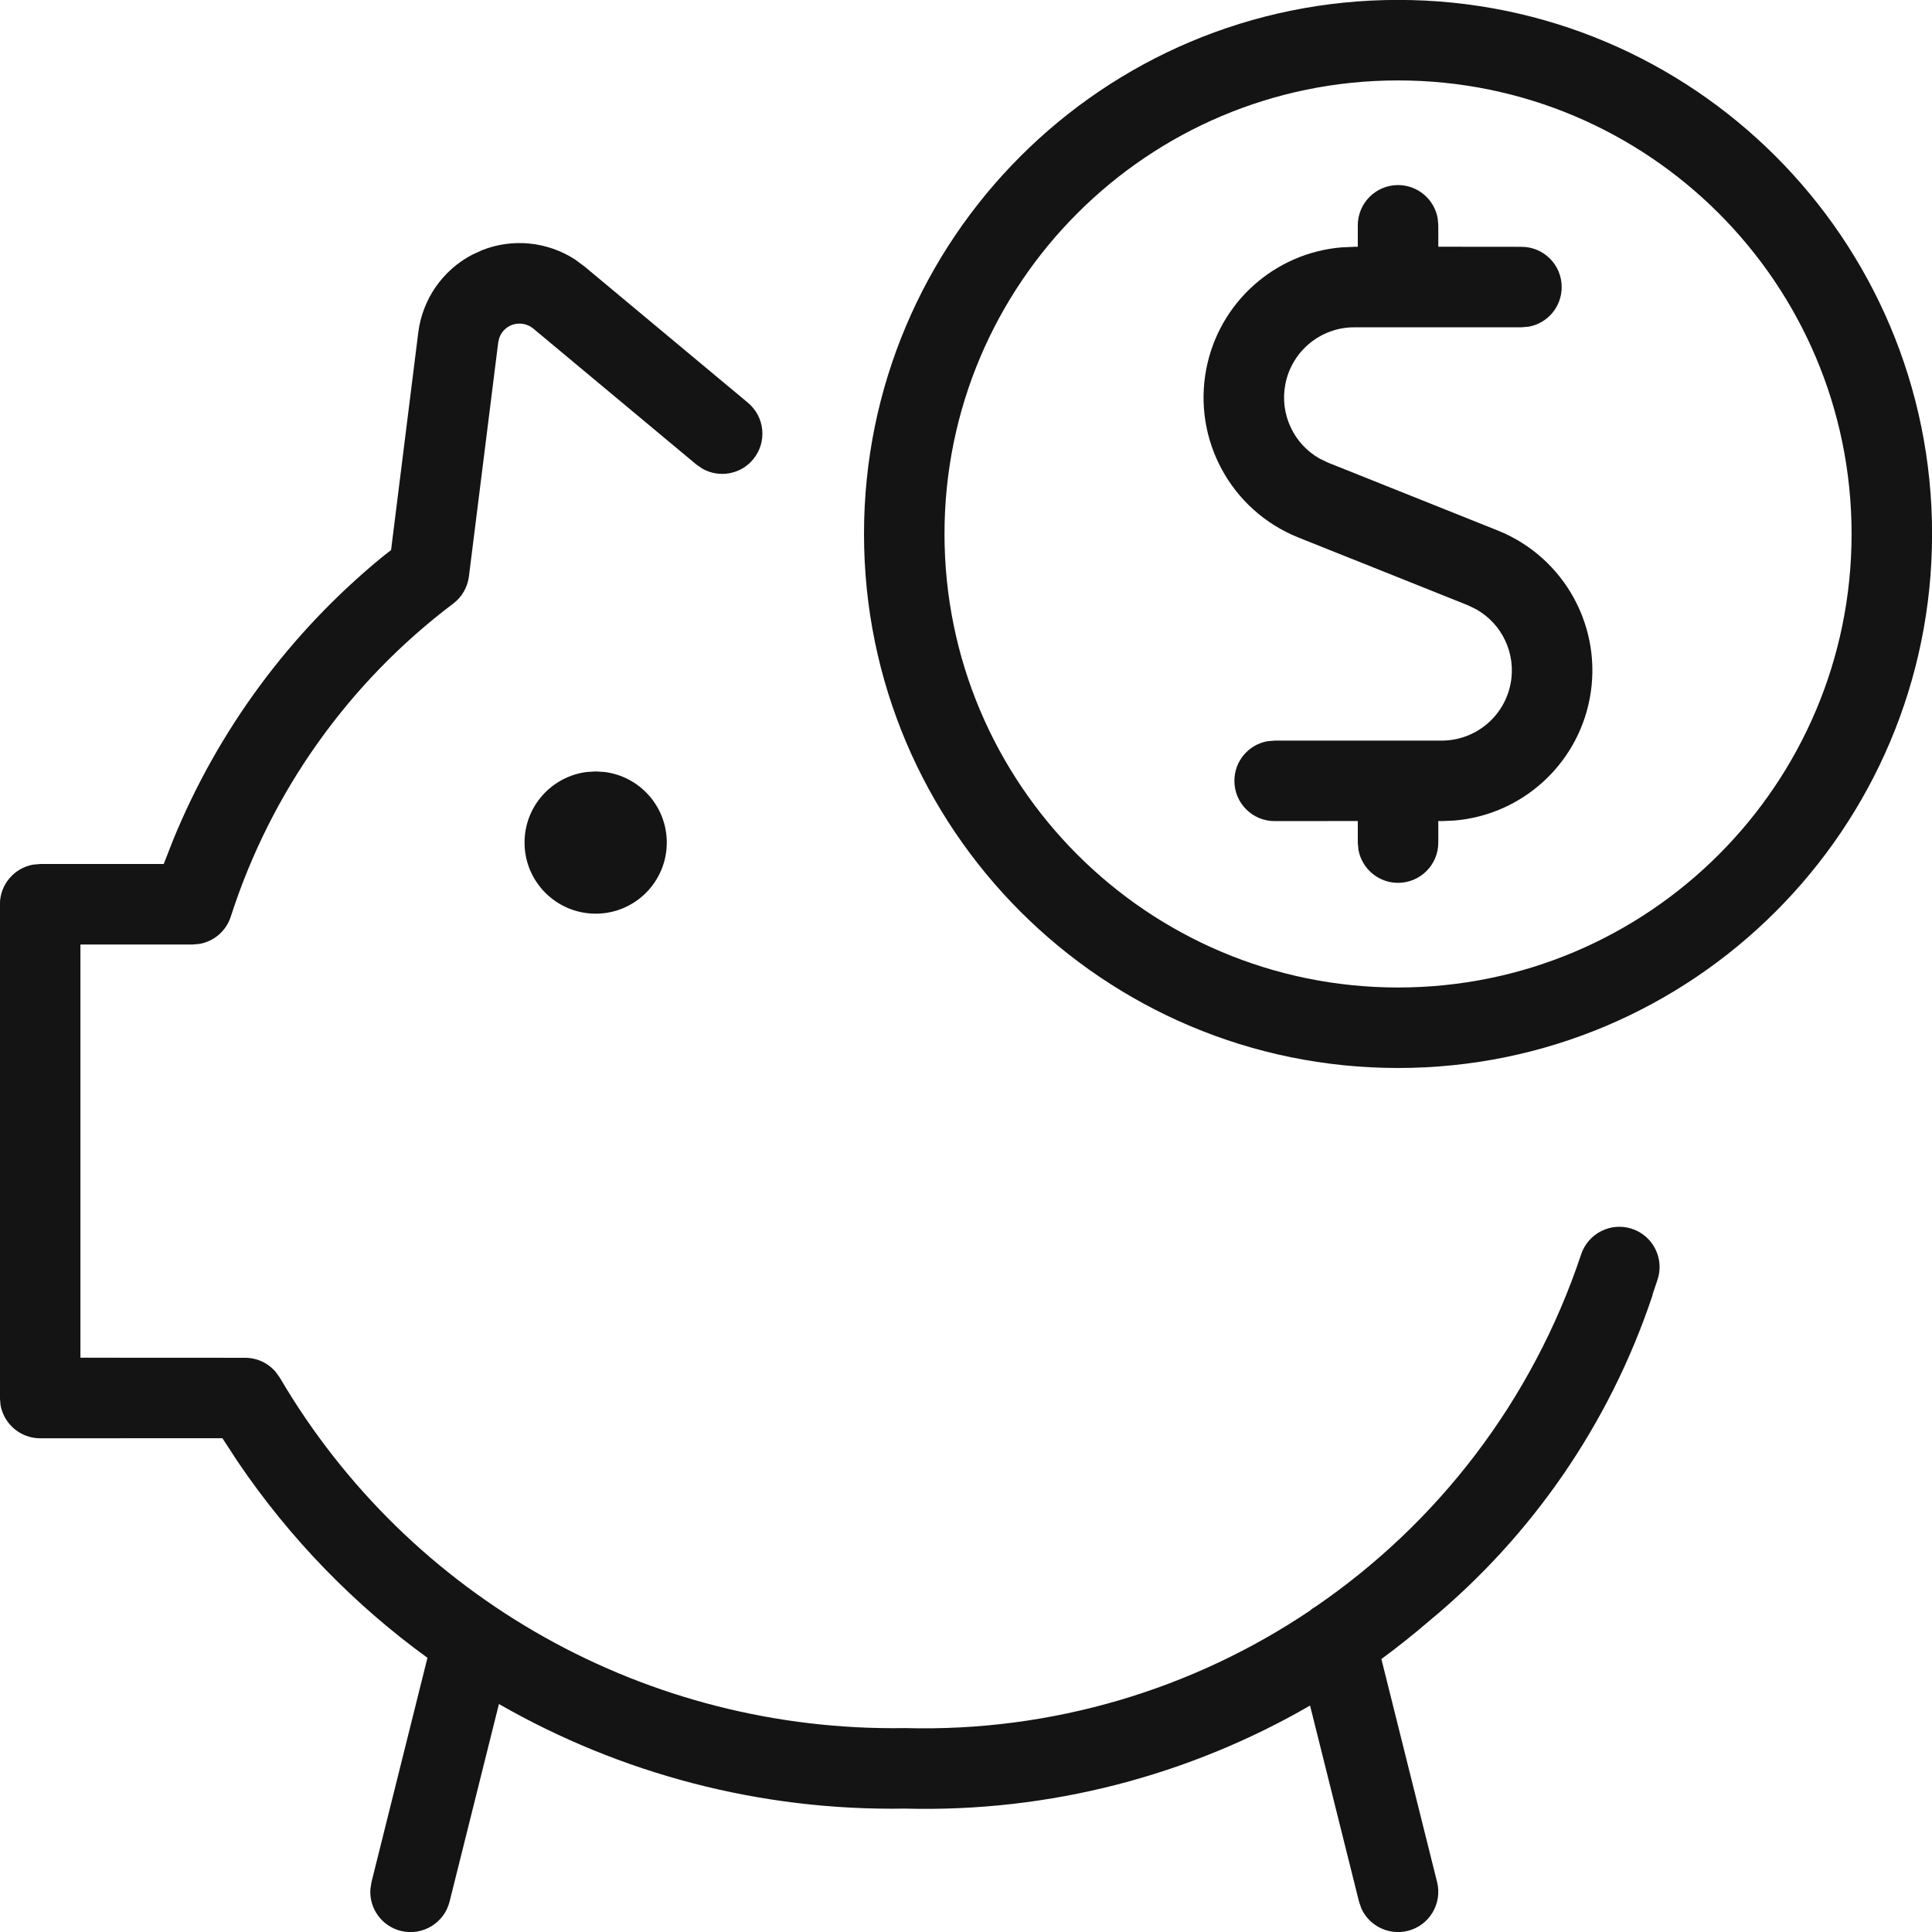
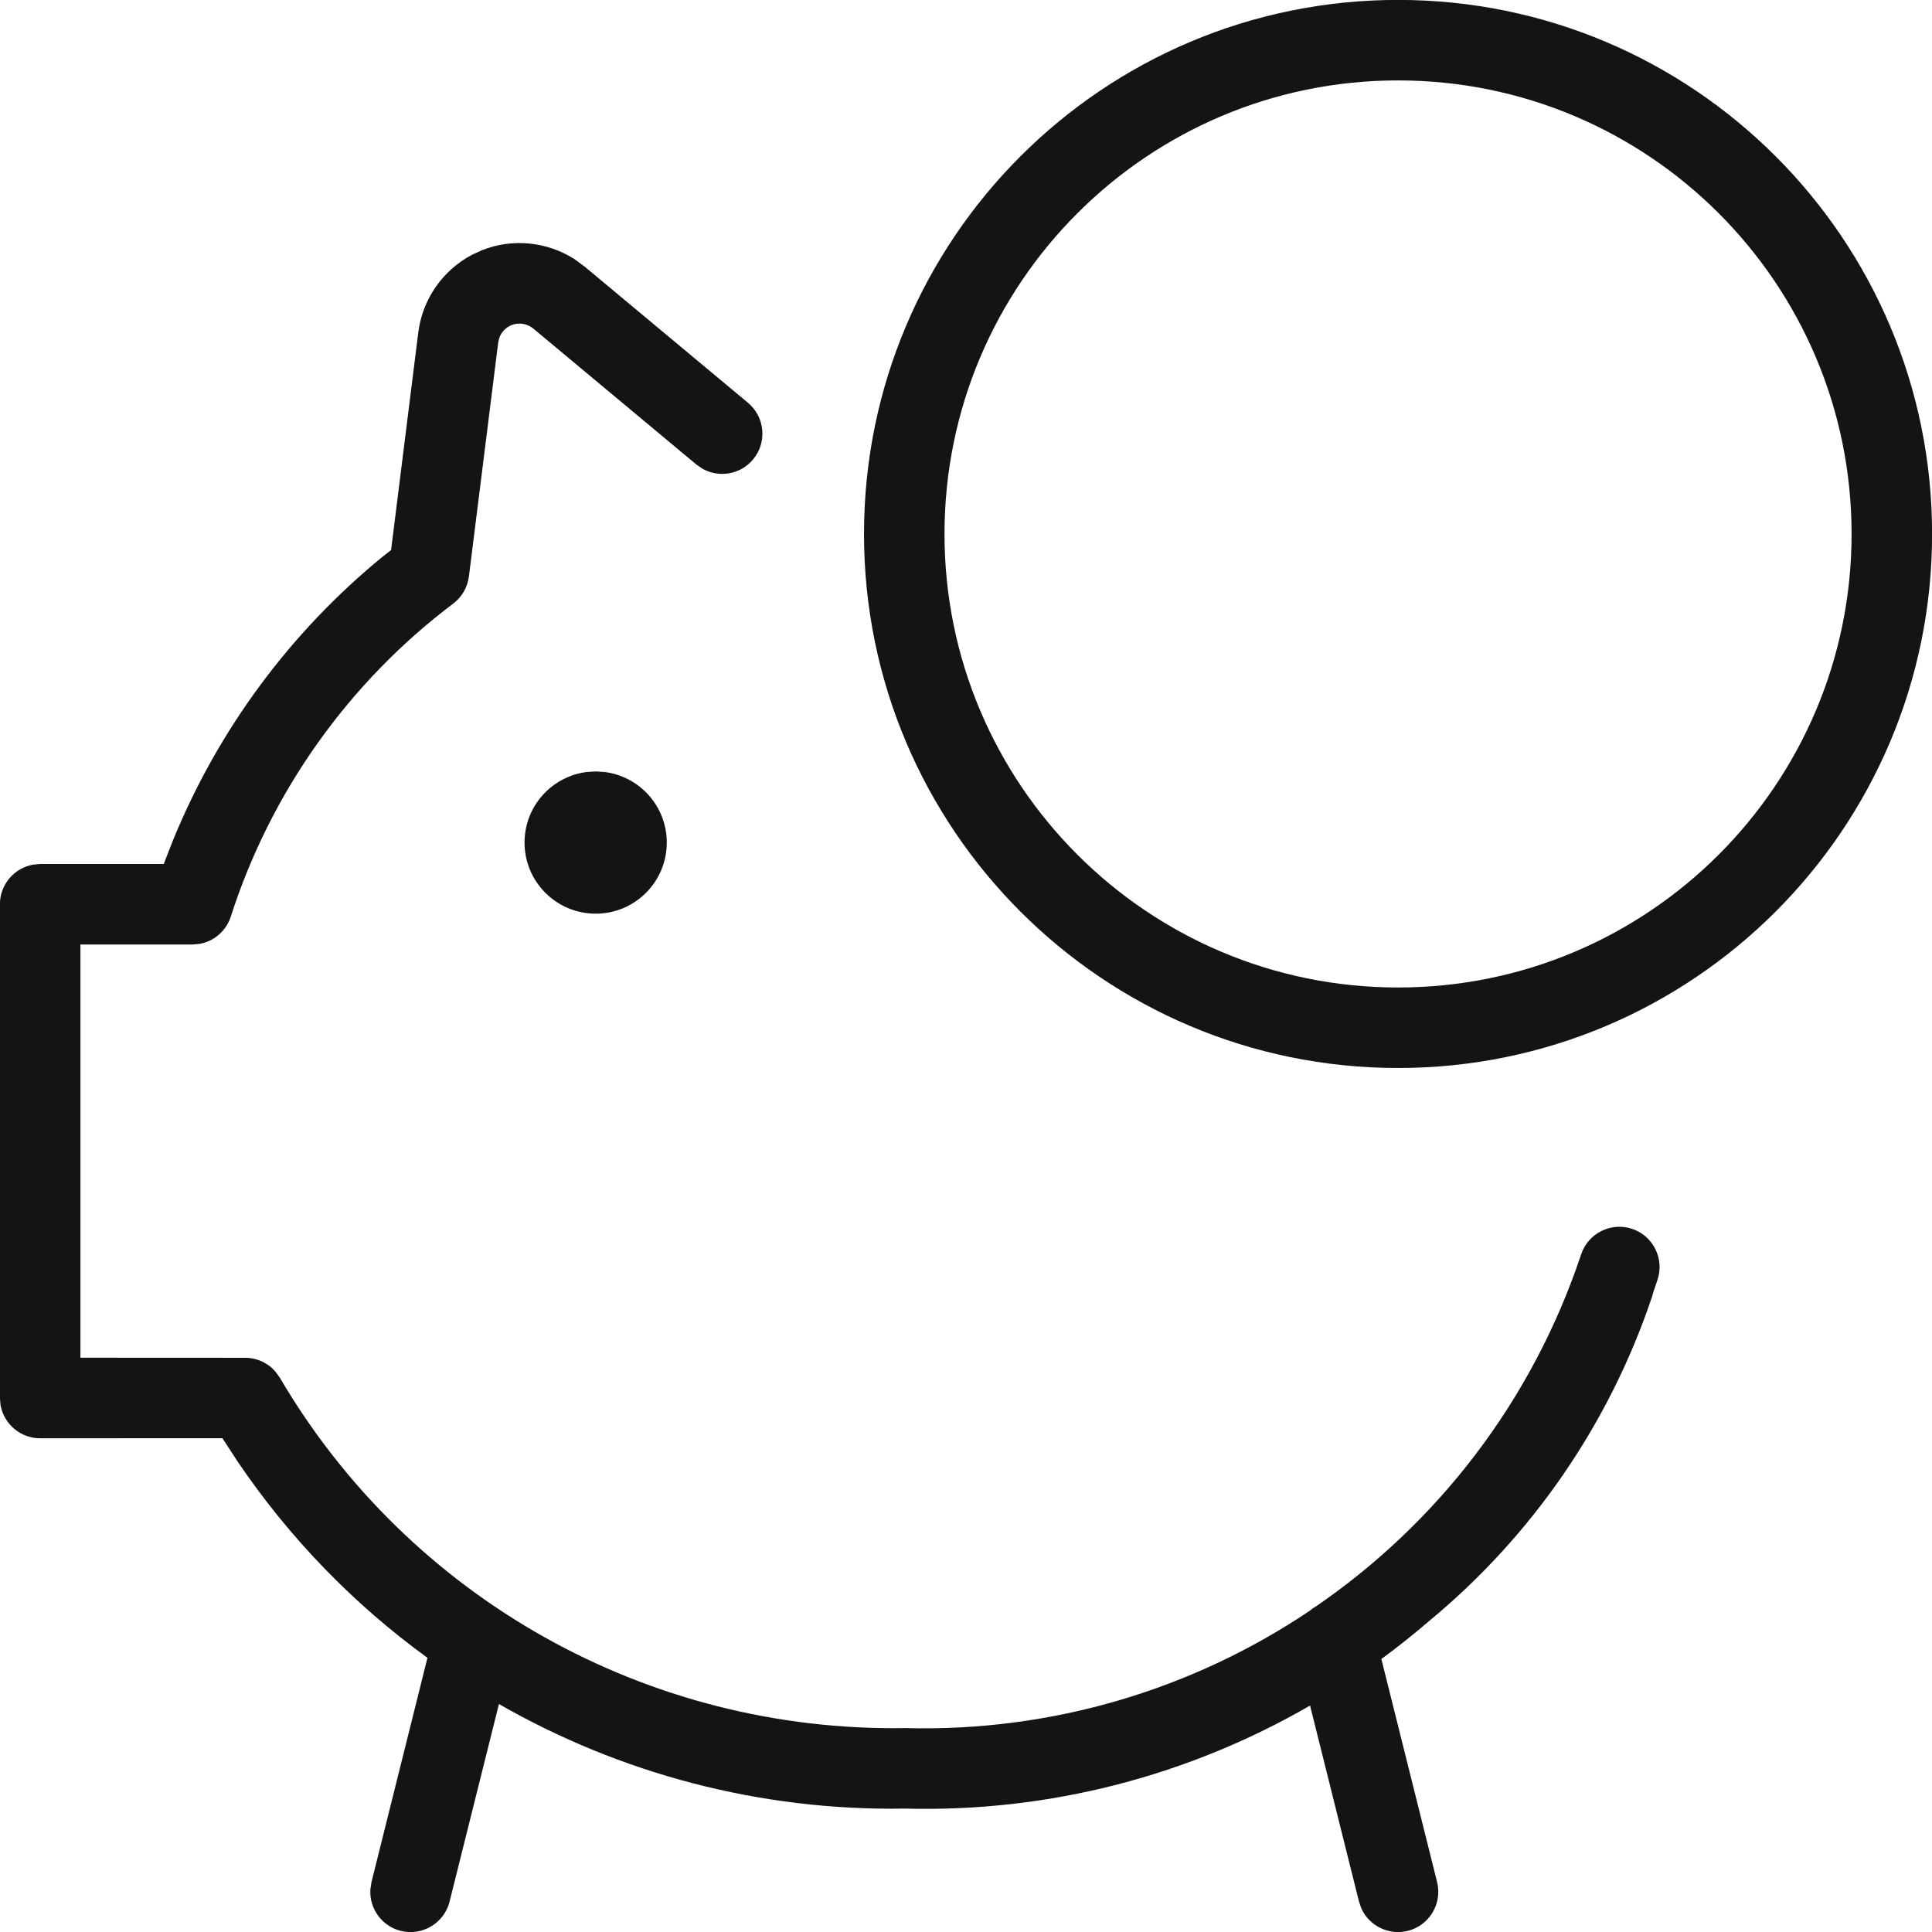
<svg xmlns="http://www.w3.org/2000/svg" width="24px" height="24px" viewBox="0 0 24 24" version="1.1">
  <title>Icon/Graphic/Savings</title>
  <desc>Created with Sketch.</desc>
  <g id="Icon/Graphic/Savings" stroke="none" stroke-width="1" fill="none" fill-rule="evenodd">
    <g id="Group" transform="translate(-1, -1)" fill-rule="nonzero">
      <path d="M8.141,4.222 L8.264,4.313 L10.291,6.003 C10.503,6.18 10.532,6.495 10.355,6.707 C10.198,6.896 9.931,6.939 9.725,6.822 L9.651,6.771 L7.624,5.081 C7.549,5.019 7.446,5.003 7.355,5.038 C7.283,5.067 7.227,5.126 7.202,5.198 L7.189,5.254 L6.825,8.161 C6.808,8.295 6.738,8.417 6.63,8.498 C5.33,9.479 4.365,10.837 3.867,12.386 C3.81,12.564 3.66,12.692 3.482,12.725 L3.391,12.733 L1.999,12.733 L1.999,17.866 L4.045,17.867 C4.193,17.867 4.331,17.932 4.425,18.043 L4.476,18.114 C6.085,20.856 9.046,22.519 12.246,22.467 C14.081,22.516 15.826,21.981 17.274,21.007 C17.295,20.987 17.32,20.97 17.346,20.956 C18.855,19.922 20.033,18.407 20.642,16.581 C20.729,16.32 21.012,16.178 21.274,16.265 C21.536,16.352 21.678,16.636 21.59,16.898 L21.533,17.067 C21.53,17.084 21.525,17.101 21.519,17.118 C20.989,18.69 20.031,20.081 18.753,21.137 C18.561,21.302 18.364,21.459 18.16,21.609 L18.852,24.379 C18.919,24.647 18.756,24.919 18.488,24.986 C18.25,25.045 18.009,24.923 17.911,24.707 L17.882,24.622 L17.274,22.187 C15.78,23.051 14.048,23.515 12.241,23.467 C10.442,23.497 8.706,23.033 7.198,22.168 L6.585,24.622 C6.518,24.89 6.246,25.053 5.978,24.986 C5.74,24.926 5.585,24.705 5.601,24.469 L5.615,24.379 L6.31,21.594 C5.401,20.934 4.602,20.115 3.956,19.162 L3.763,18.866 L1.499,18.867 C1.254,18.867 1.05,18.69 1.007,18.457 L0.999,18.367 L0.999,12.233 C0.999,11.988 1.176,11.784 1.409,11.741 L1.499,11.733 L3.034,11.733 L3.15,11.436 C3.711,10.064 4.607,8.852 5.757,7.912 L5.858,7.833 L6.196,5.13 C6.248,4.716 6.499,4.358 6.862,4.166 L6.988,4.108 C7.37,3.957 7.8,4.002 8.141,4.222 Z M18.367,0.999 C22.031,0.999 25.001,3.969 25.001,7.633 C25.001,11.297 22.031,14.267 18.367,14.267 C14.703,14.267 11.733,11.297 11.733,7.633 C11.733,3.969 14.703,0.999 18.367,0.999 Z M18.367,1.999 C15.256,1.999 12.733,4.522 12.733,7.633 C12.733,10.744 15.256,13.267 18.367,13.267 C21.478,13.267 24.001,10.744 24.001,7.633 C24.001,4.522 21.478,1.999 18.367,1.999 Z M8.4,10.583 L8.511,10.59 C8.946,10.645 9.283,11.016 9.283,11.467 C9.283,11.954 8.888,12.35 8.4,12.35 C7.912,12.35 7.516,11.954 7.516,11.467 C7.516,11.016 7.853,10.645 8.289,10.59 L8.4,10.583 Z" id="Combined-Shape" fill="#141414" />
-       <path d="M18.367,3.299 C18.612,3.299 18.817,3.476 18.859,3.71 L18.867,3.799 L18.867,4.065 L19.9,4.066 C20.177,4.066 20.4,4.29 20.4,4.566 C20.4,4.812 20.224,5.016 19.99,5.058 L19.9,5.066 L17.822,5.066 C17.405,5.066 17.046,5.363 16.967,5.773 C16.895,6.145 17.072,6.517 17.395,6.698 L17.497,6.747 L19.608,7.591 C20.439,7.926 20.917,8.803 20.747,9.683 C20.587,10.511 19.895,11.124 19.067,11.193 L18.91,11.2 L18.867,11.199 L18.867,11.467 C18.867,11.743 18.643,11.967 18.367,11.967 C18.122,11.967 17.917,11.79 17.875,11.556 L17.867,11.467 L17.867,11.199 L16.834,11.2 C16.557,11.2 16.334,10.976 16.334,10.7 C16.334,10.454 16.51,10.25 16.744,10.208 L16.834,10.2 L18.909,10.2 C19.327,10.2 19.686,9.903 19.765,9.493 C19.837,9.121 19.66,8.749 19.336,8.568 L19.235,8.519 L17.124,7.675 C16.293,7.34 15.815,6.463 15.985,5.583 C16.145,4.755 16.837,4.142 17.665,4.073 L17.822,4.066 L17.867,4.065 L17.867,3.799 C17.867,3.523 18.091,3.299 18.367,3.299 Z" id="Combined-Shape" fill="#141414" />
    </g>
  </g>
</svg>